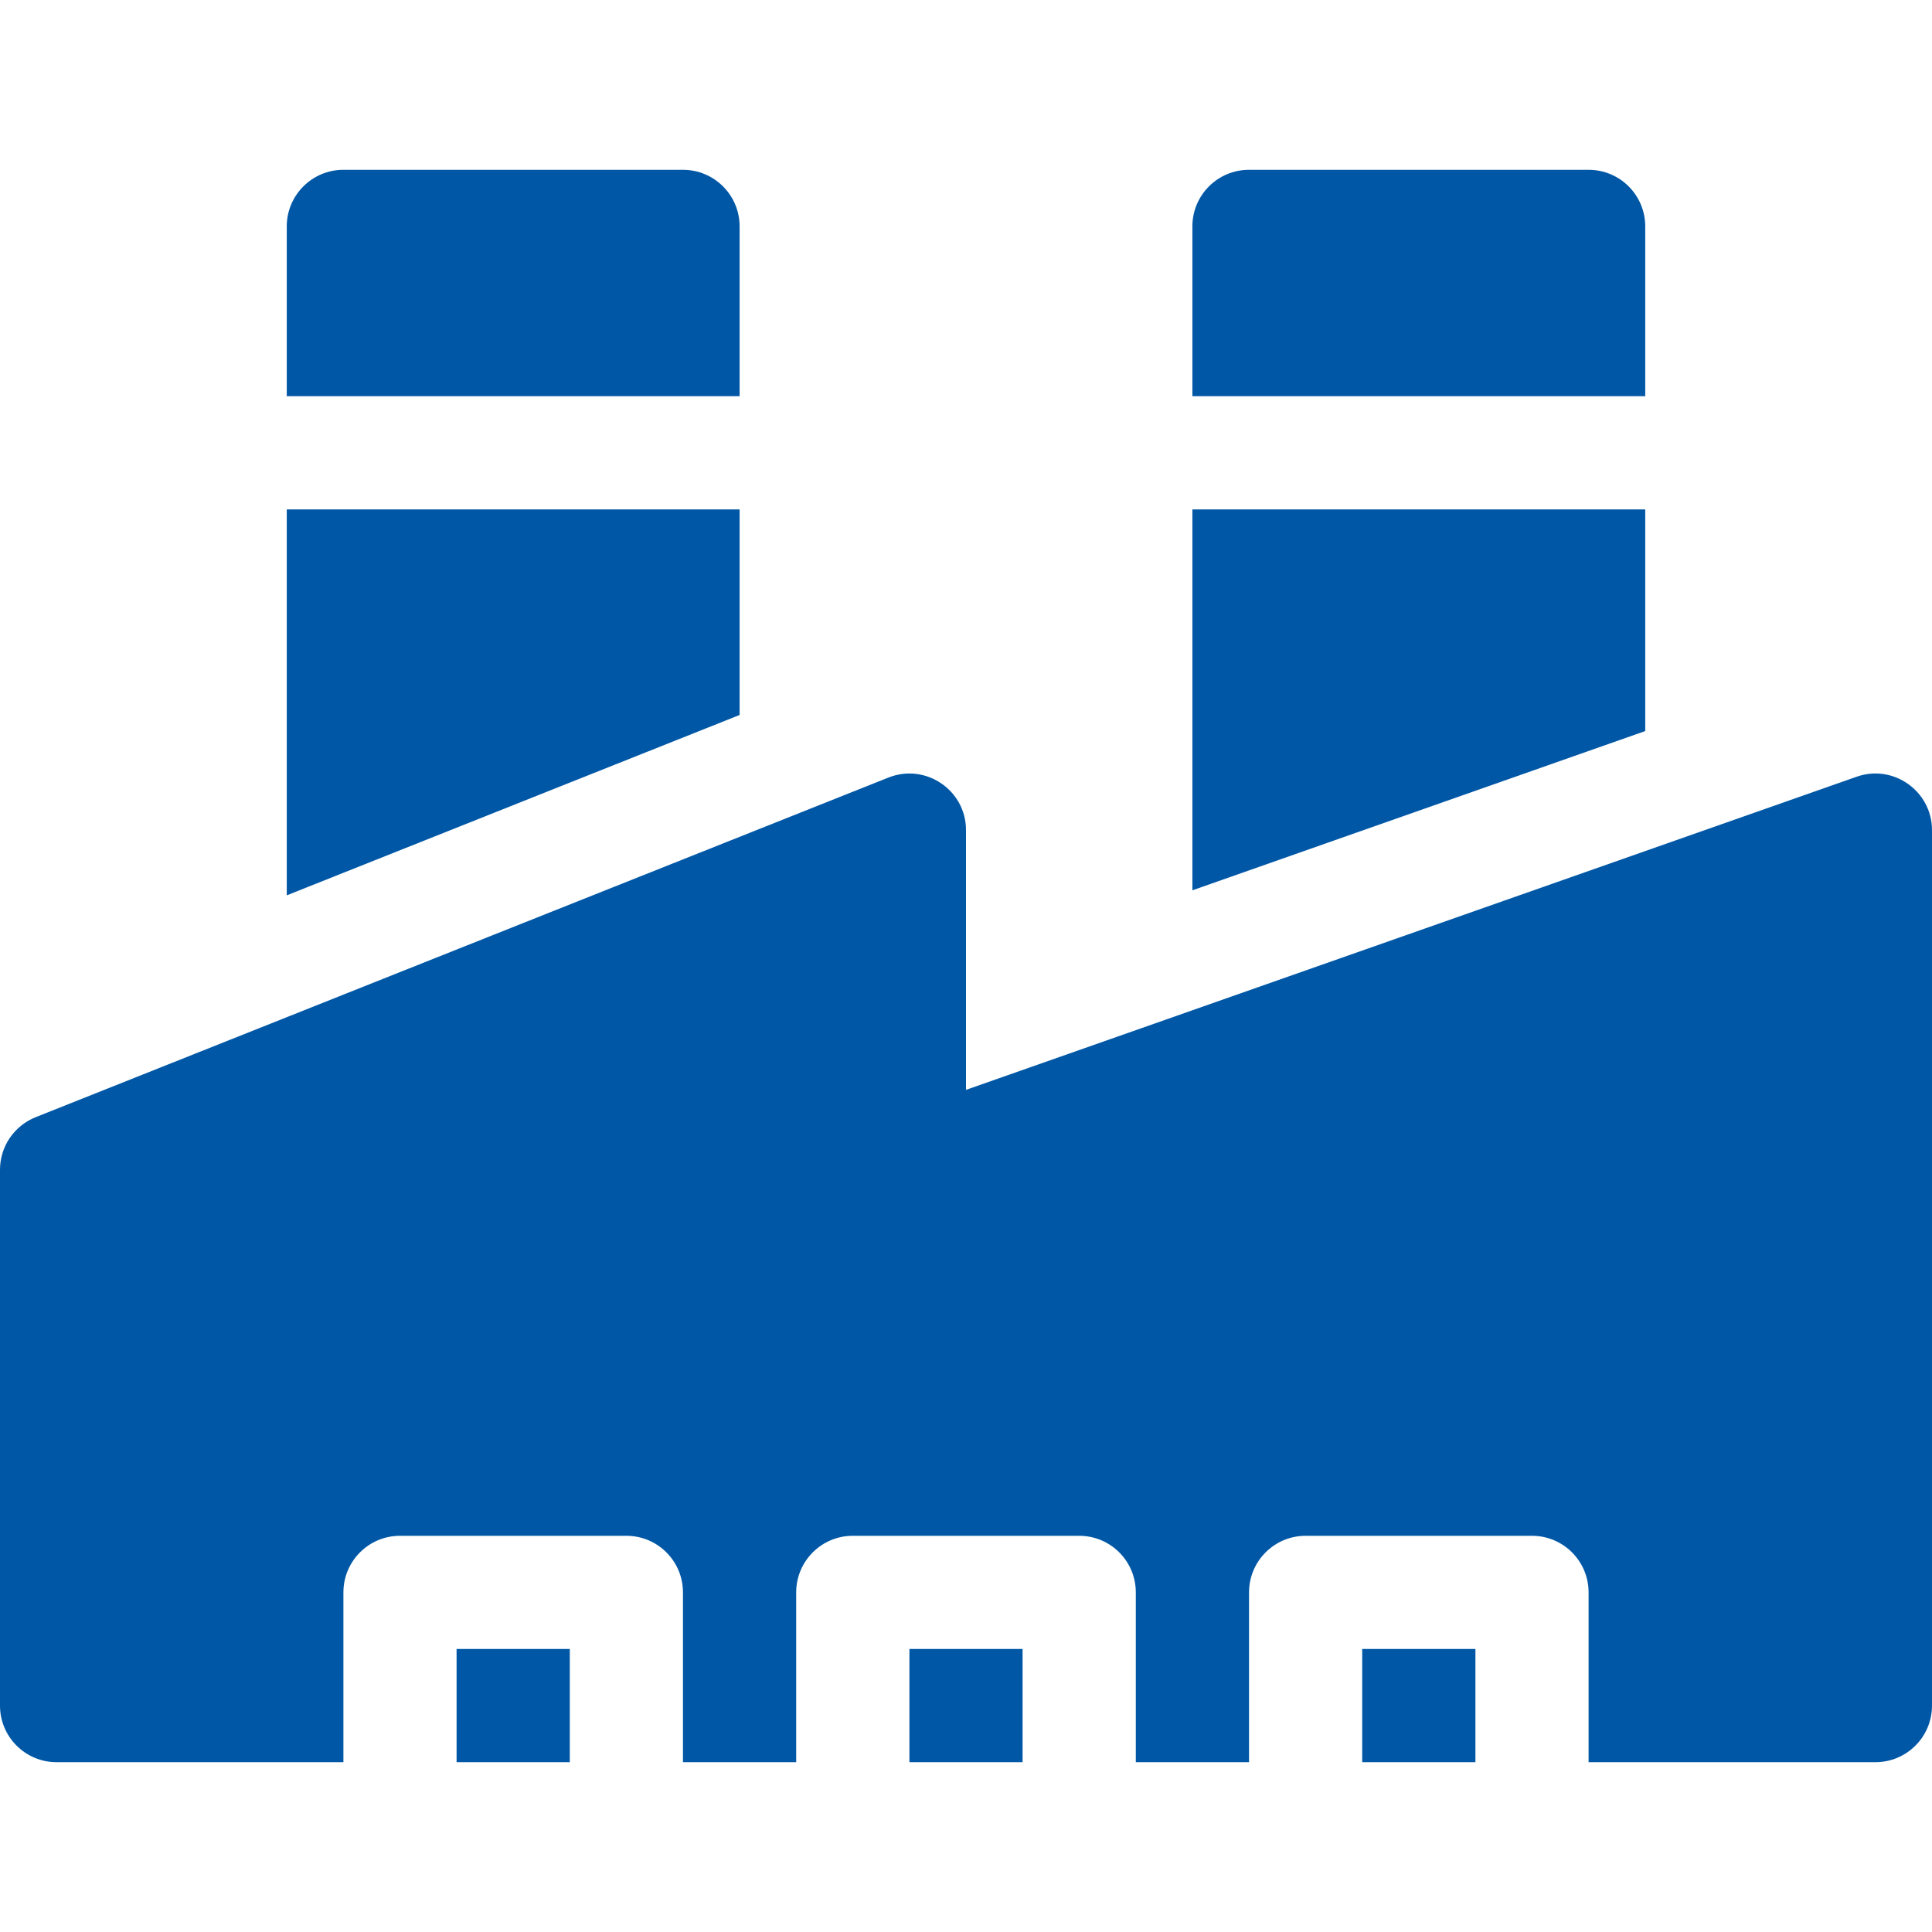
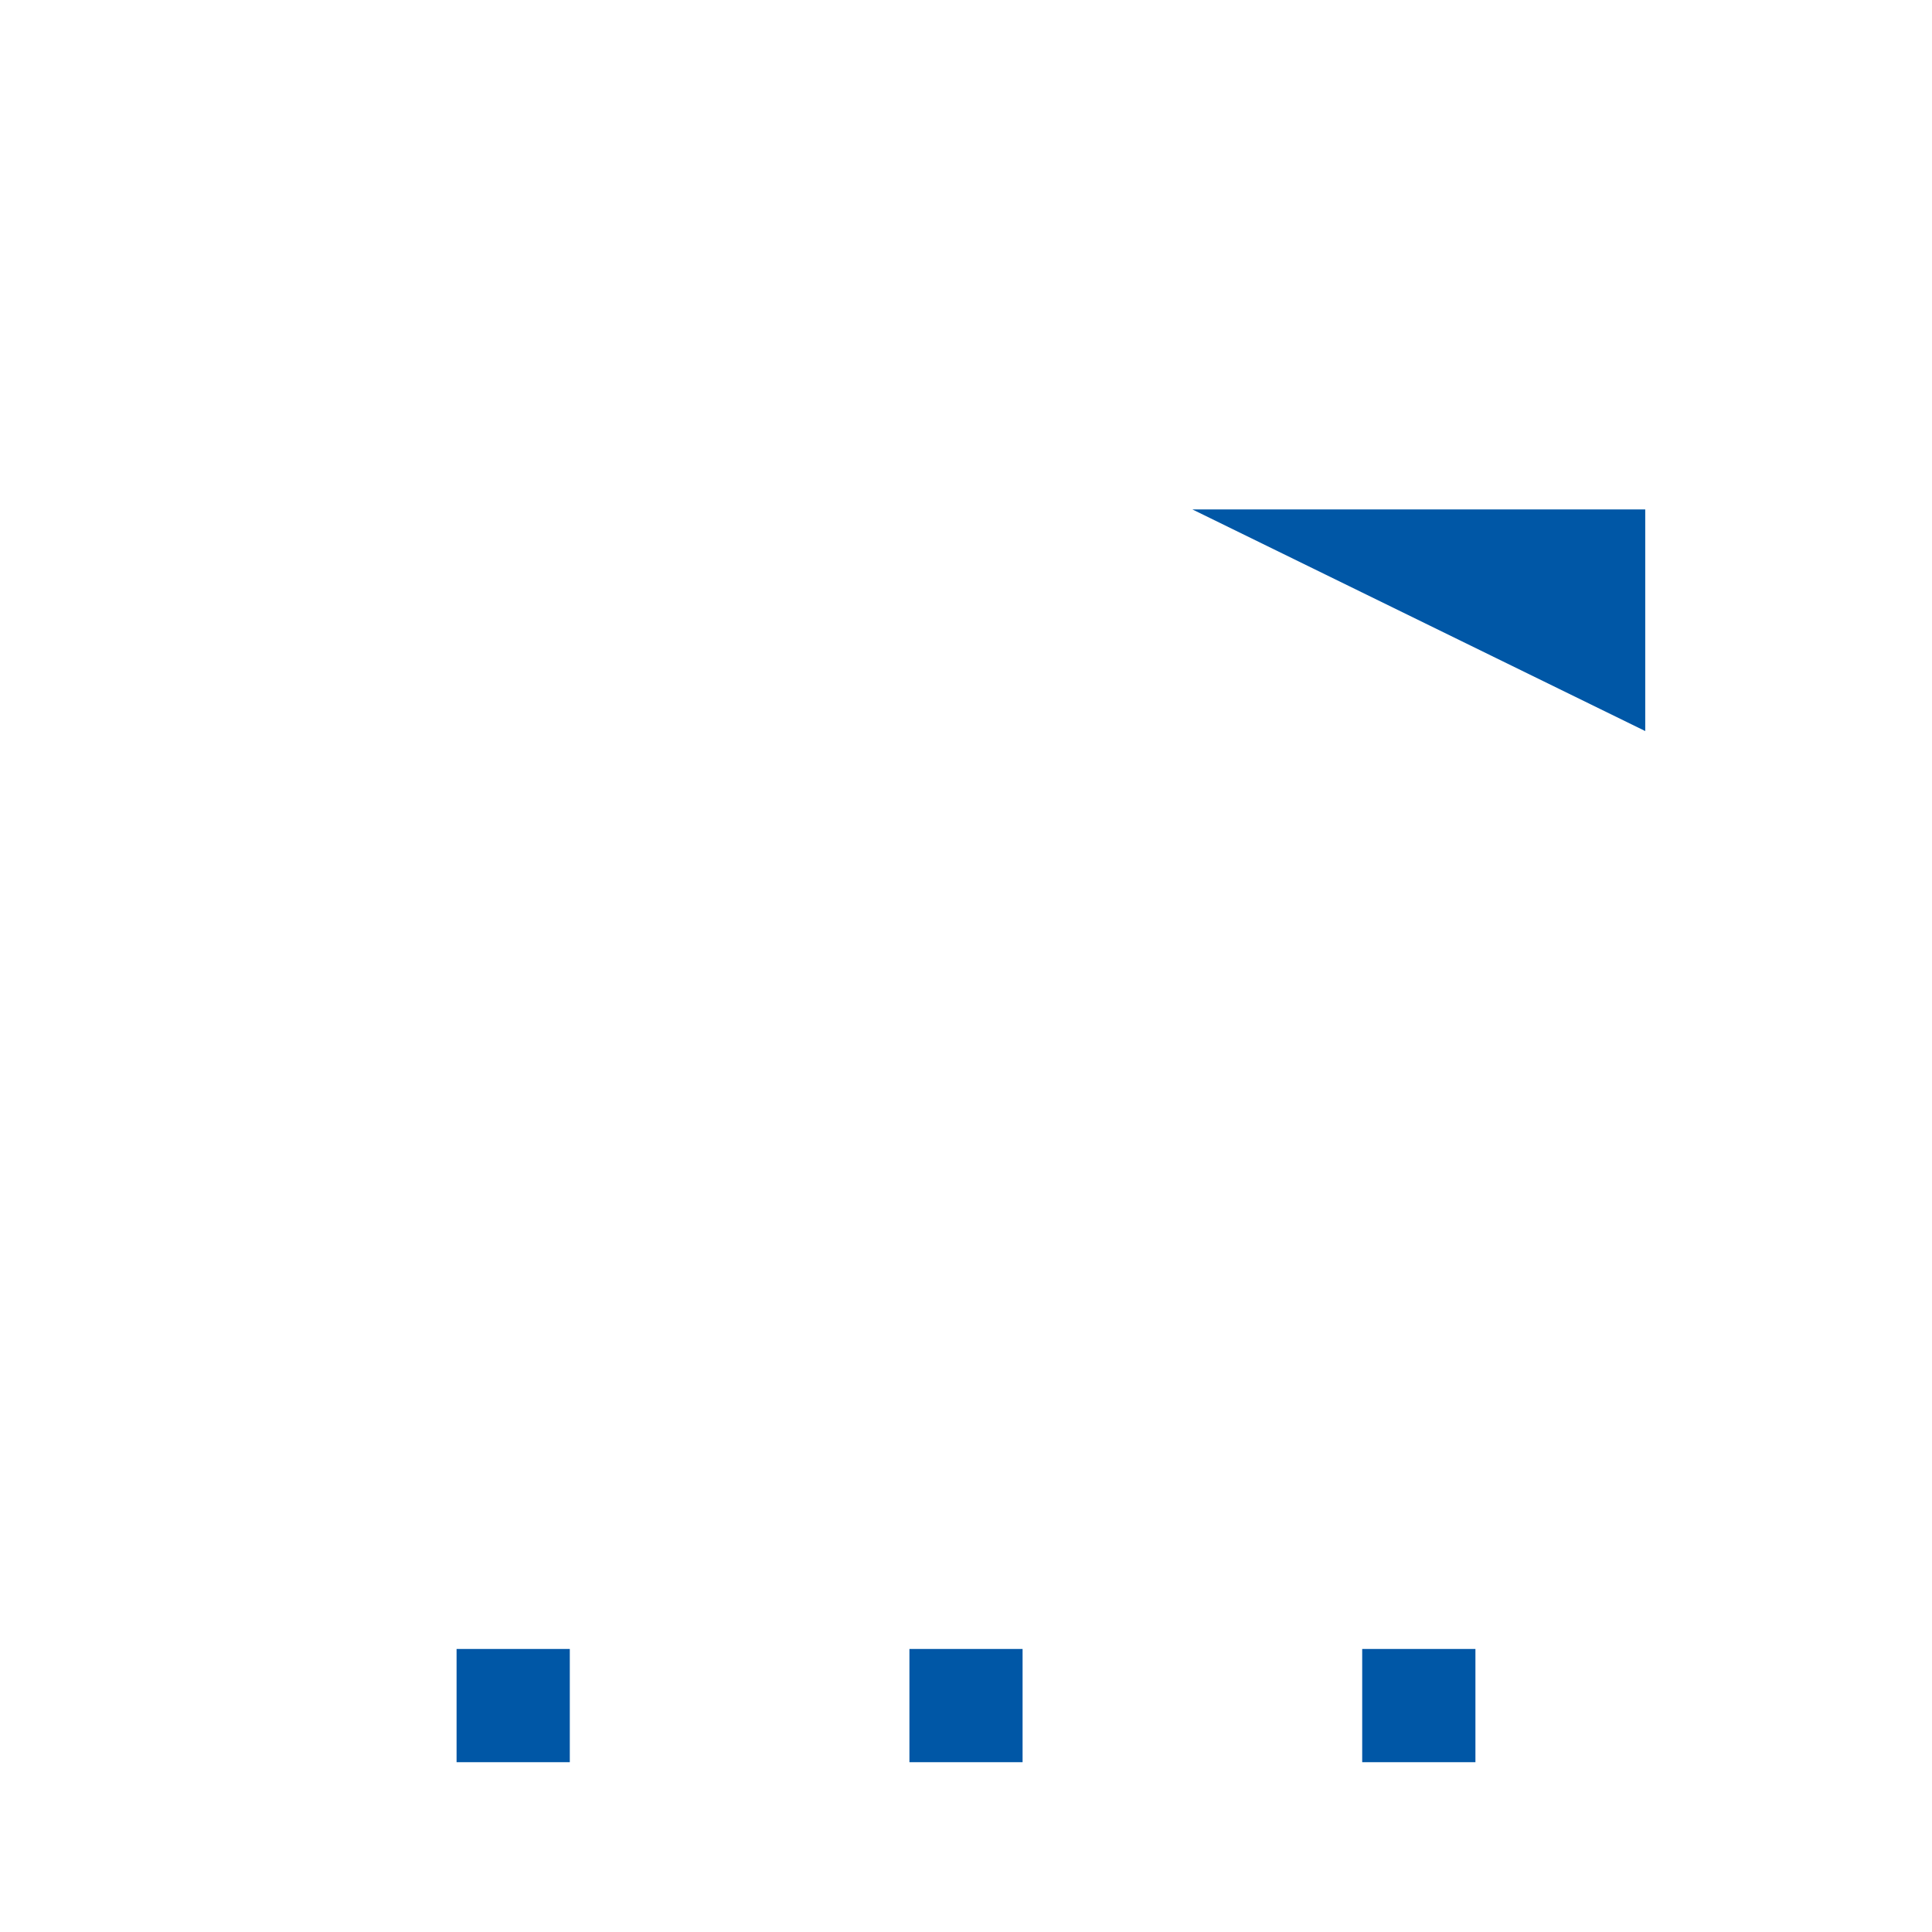
<svg xmlns="http://www.w3.org/2000/svg" width="28" height="28" viewBox="0 0 28 28" fill="none">
  <path d="M6.617 23.898H8.258V25.539H6.617V23.898ZM13.18 23.898H14.82V25.539H13.18V23.898ZM19.742 23.898H21.383V25.539H19.742V23.898Z" fill="#0057A6" />
-   <path d="M26.908 11.257L14 15.795V12.031C14 11.452 13.415 11.055 12.876 11.269L0.517 16.191C0.364 16.252 0.234 16.357 0.141 16.493C0.049 16.629 -5.73074e-06 16.789 5.00172e-10 16.953L5.00172e-10 24.719C5.00172e-10 25.172 0.367 25.539 0.82 25.539H4.977V23.078C4.977 22.625 5.344 22.258 5.797 22.258H9.078C9.531 22.258 9.898 22.625 9.898 23.078V25.539H11.539V23.078C11.539 22.625 11.906 22.258 12.359 22.258H15.641C16.094 22.258 16.461 22.625 16.461 23.078V25.539H18.102V23.078C18.102 22.625 18.469 22.258 18.922 22.258H22.203C22.656 22.258 23.023 22.625 23.023 23.078V25.539H27.18C27.633 25.539 28 25.172 28 24.719V12.031C28 11.468 27.442 11.069 26.908 11.257ZM10.719 3.281C10.719 2.828 10.351 2.461 9.898 2.461H4.977C4.524 2.461 4.156 2.828 4.156 3.281V5.742H10.719V3.281ZM23.844 3.281C23.844 2.828 23.477 2.461 23.023 2.461H18.102C17.648 2.461 17.281 2.828 17.281 3.281V5.742H23.844V3.281ZM10.719 7.383H4.156V12.976L10.719 10.362V7.383Z" fill="#0057A6" />
-   <path d="M23.844 7.383H17.281V12.903L23.844 10.595V7.383Z" fill="#0057A6" />
+   <path d="M23.844 7.383H17.281L23.844 10.595V7.383Z" fill="#0057A6" />
</svg>